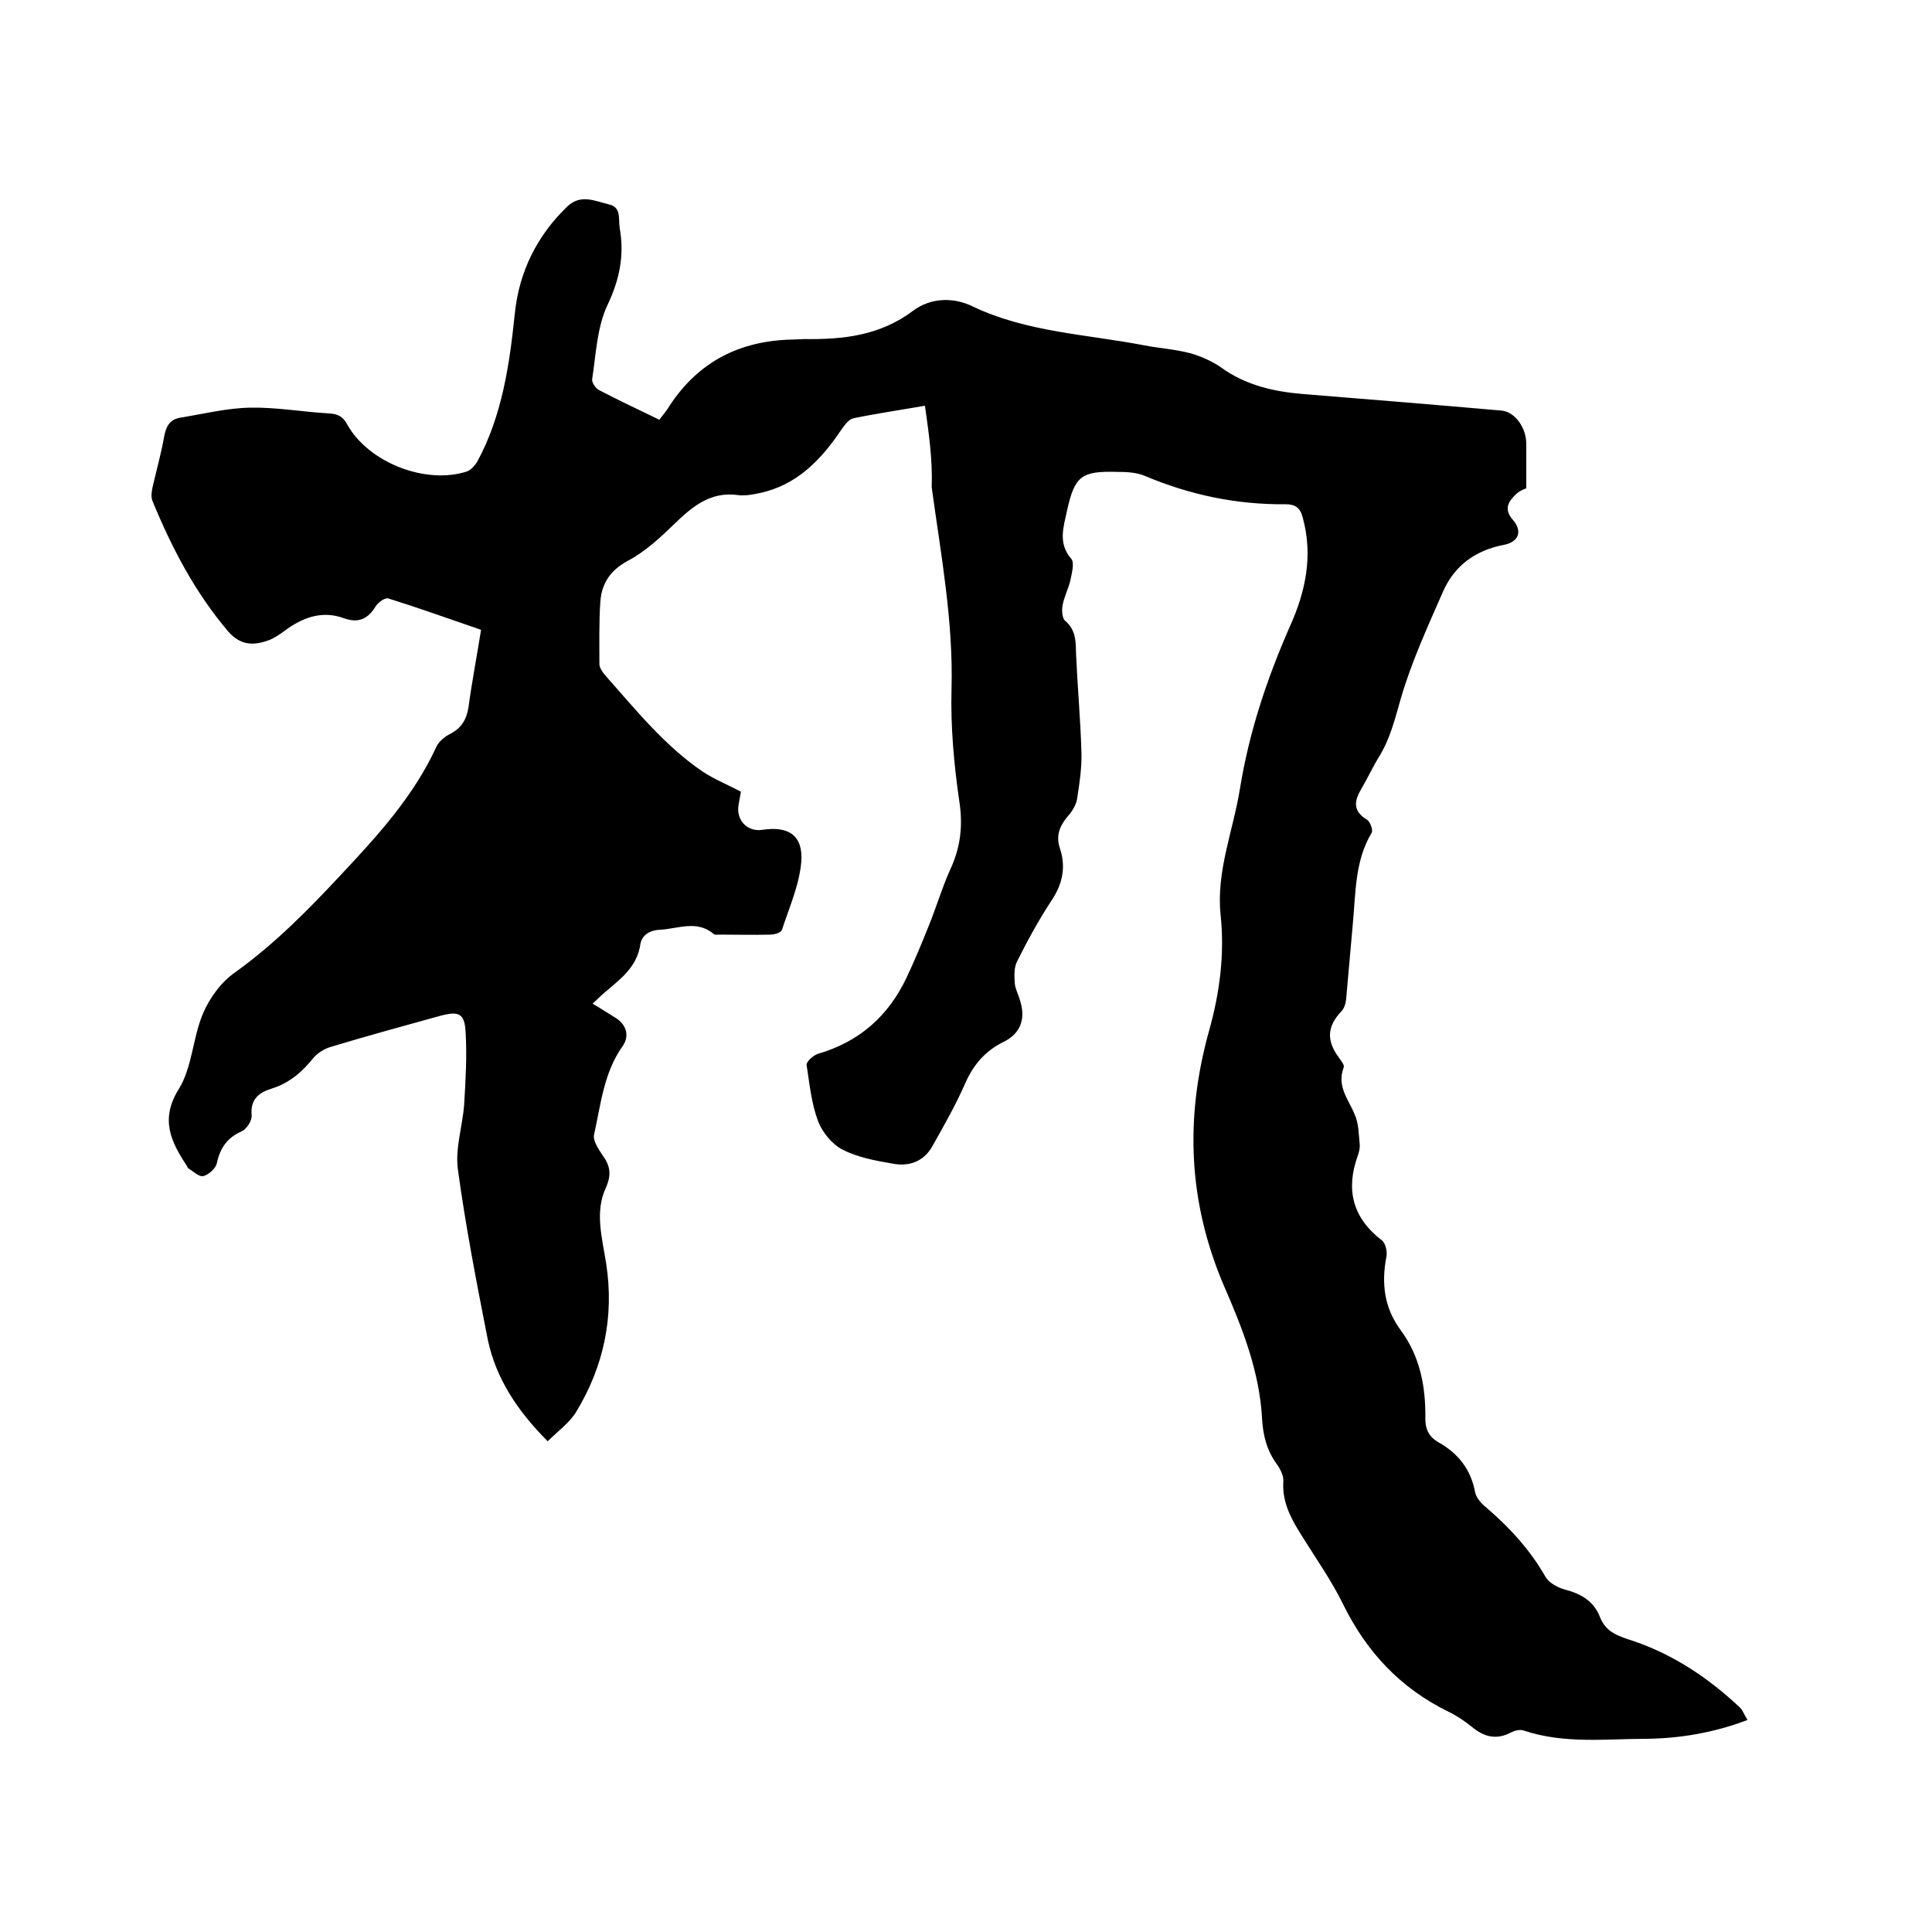
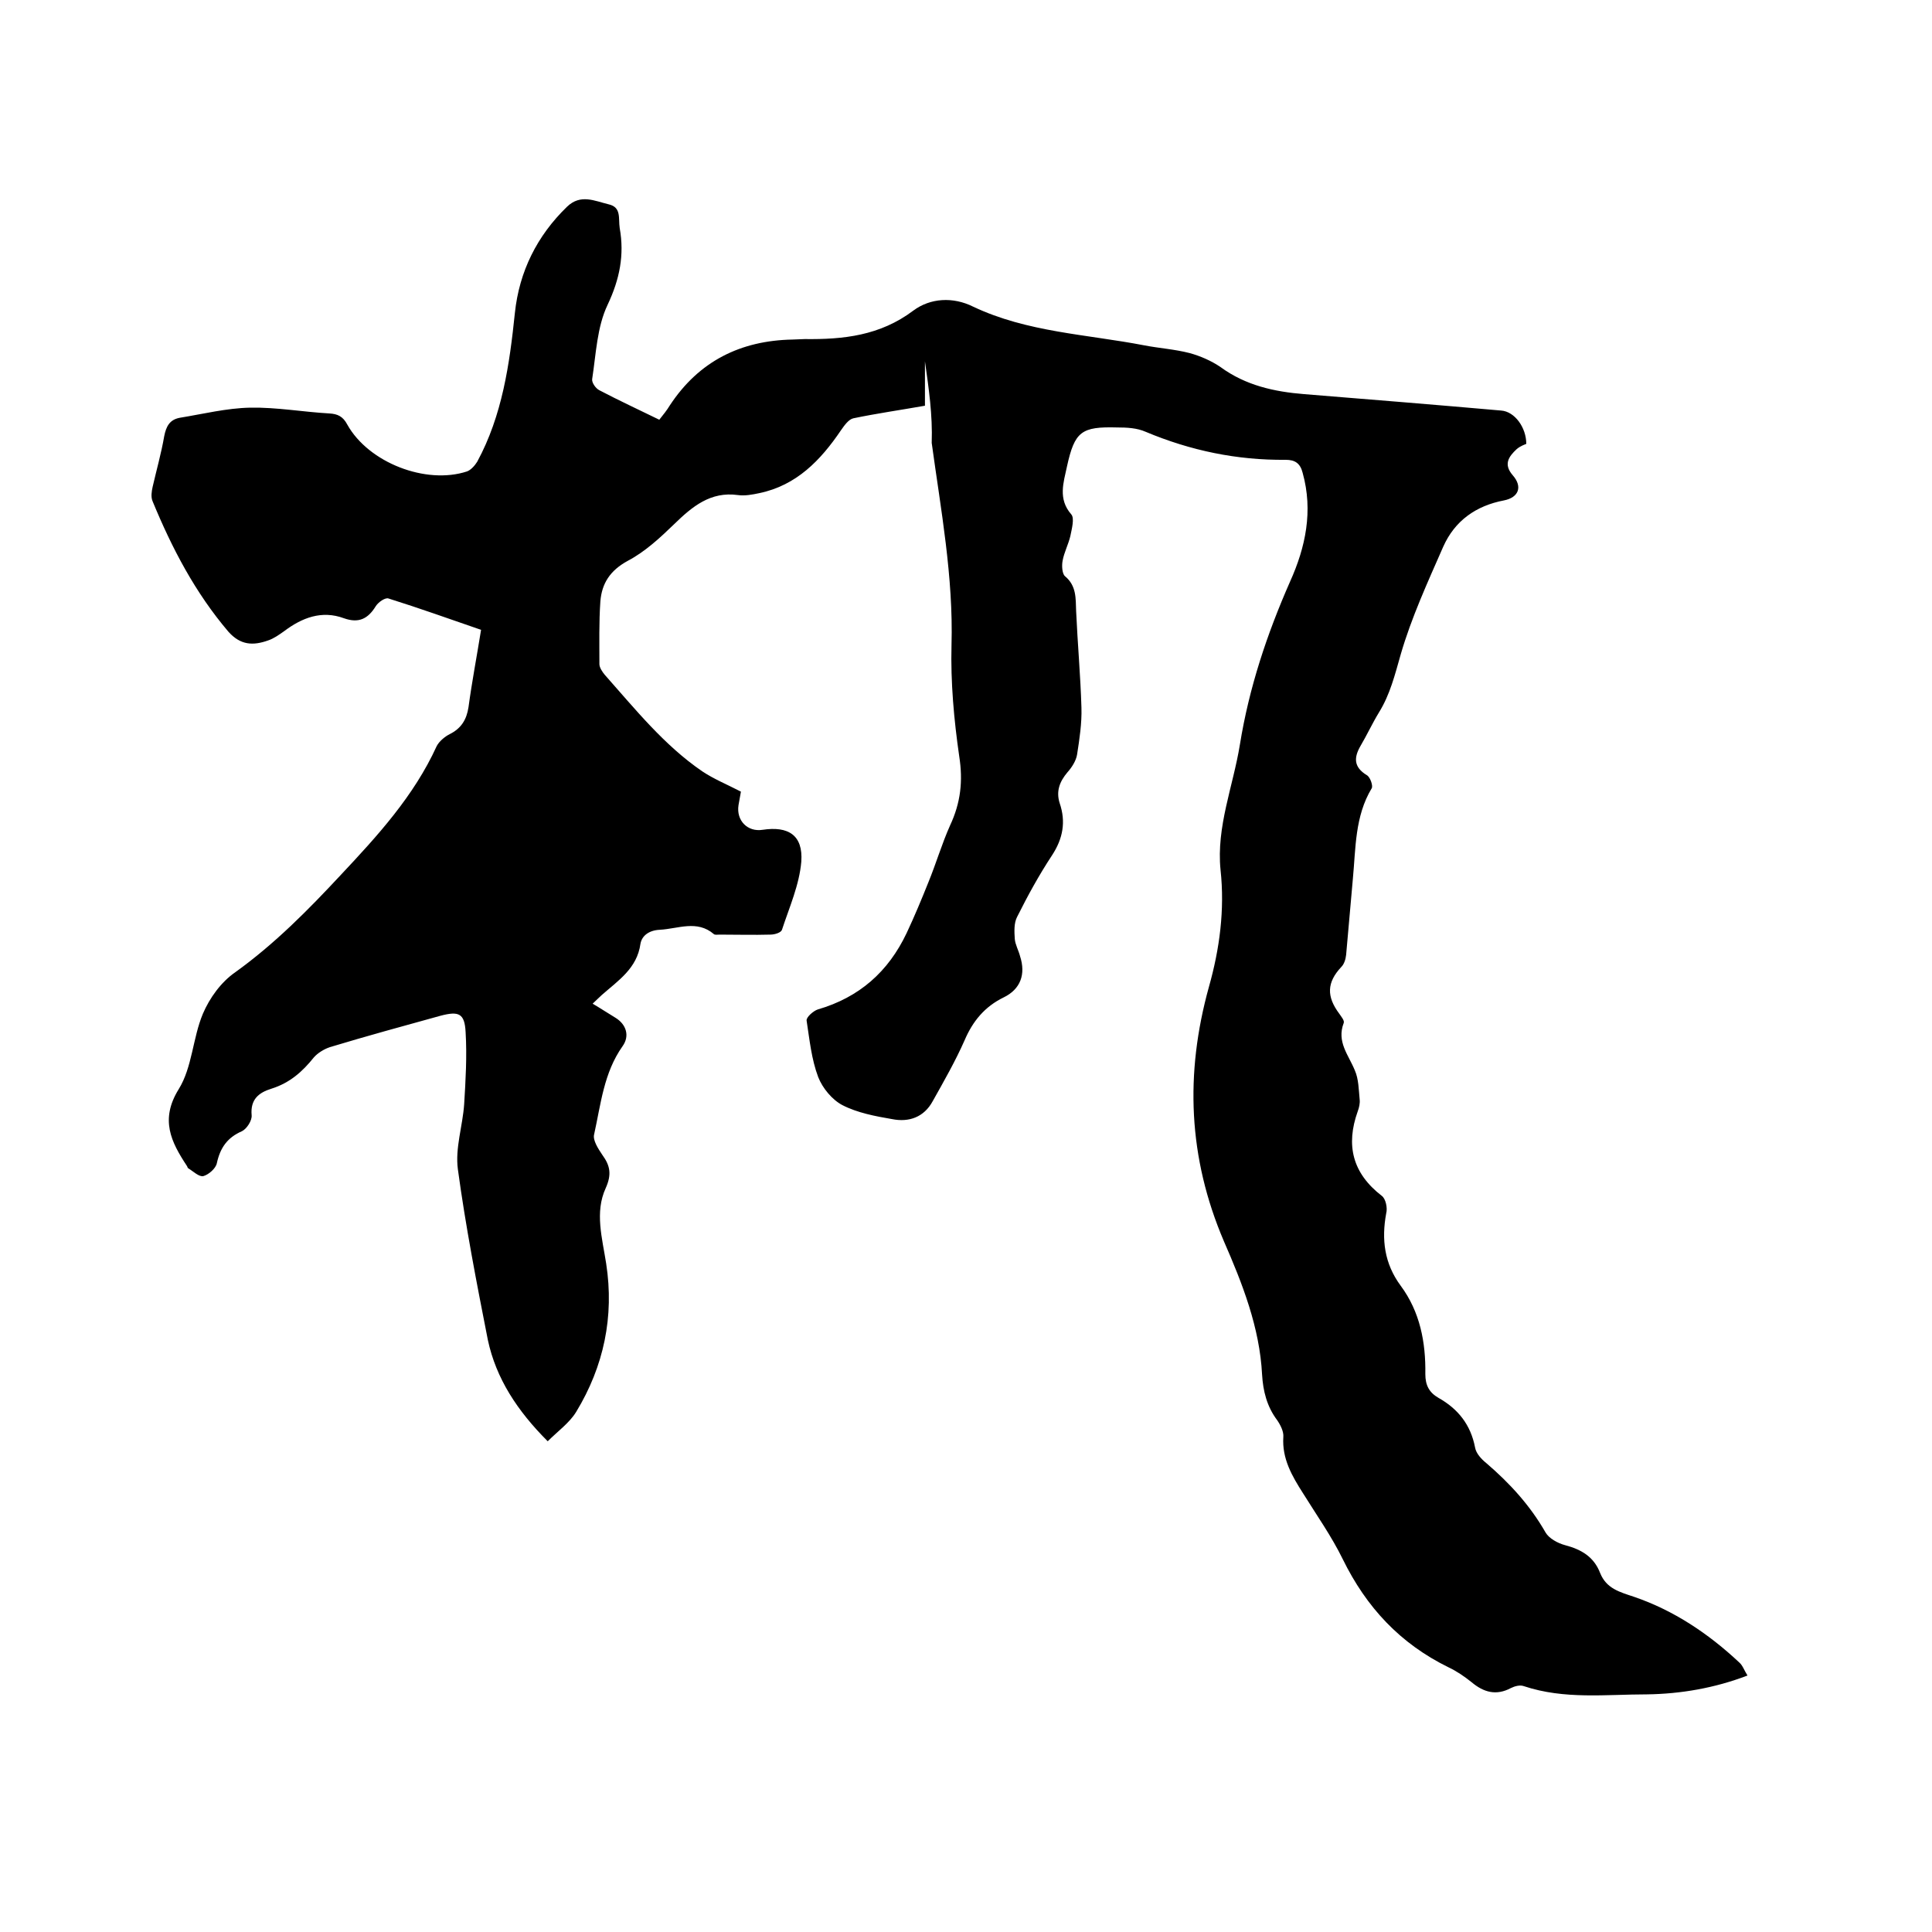
<svg xmlns="http://www.w3.org/2000/svg" enable-background="new 0 0 400 400" viewBox="0 0 400 400">
-   <path d="m191.5 84c-5.1.9-10 1.6-14.8 2.6-1 .2-1.9 1.5-2.6 2.5-4.2 6.2-9.2 11.4-16.9 13-1.4.3-3 .6-4.4.4-5.7-.8-9.5 2.4-13.2 6-2.9 2.8-6 5.7-9.6 7.6-3.7 2-5.4 4.7-5.7 8.4-.3 4.3-.2 8.7-.2 13 0 .7.6 1.6 1.1 2.2 6.3 7.1 12.3 14.6 20.2 20 2.4 1.6 5.1 2.7 8 4.2-.1.5-.3 1.7-.5 2.8-.5 3.2 1.9 5.6 5 5.1 5.3-.8 8.4 1.1 8 6.6-.4 4.8-2.5 9.5-4 14.1-.2.6-1.5 1-2.4 1-3.5.1-7 0-10.5 0-.4 0-1 .1-1.2-.1-3.5-3-7.4-1.1-11.2-.9-2.2.1-3.7 1.2-4 2.9-.7 5.1-4.6 7.6-8 10.6-.5.5-1.1 1-1.9 1.8 1.7 1 3.2 2 4.7 2.9 2.3 1.4 3 3.8 1.5 5.9-3.9 5.5-4.5 12-5.9 18.3-.3 1.2.9 3 1.7 4.2 1.6 2.2 2 4 .7 6.9-2.3 5-.7 10.4.1 15.6 1.7 11-.5 21.3-6.2 30.7-1.4 2.3-3.8 4-5.9 6.1-6.3-6.3-10.7-13-12.4-21-2.3-11.7-4.6-23.5-6.2-35.3-.6-4.4 1-9 1.3-13.5.3-4.9.6-9.9.3-14.9-.2-3.9-1.4-4.4-5.2-3.4-7.6 2.1-15.3 4.2-22.9 6.5-1.2.4-2.5 1.2-3.3 2.1-2.4 3-5 5.3-8.8 6.5-2.6.8-4.4 2.2-4.1 5.5.1 1.1-1 2.8-2 3.3-3 1.3-4.5 3.4-5.2 6.6-.2 1.1-1.7 2.4-2.8 2.7-.9.2-2.1-1-3.1-1.6-.2-.1-.2-.4-.3-.5-3.3-5-5.6-9.6-1.7-15.9 2.8-4.5 2.9-10.6 5-15.6 1.4-3.3 3.8-6.6 6.7-8.6 8.2-5.9 15.1-12.9 21.9-20.2 7.6-8.1 15.1-16.3 19.8-26.6.5-1 1.7-2 2.7-2.5 2.4-1.2 3.5-3 3.9-5.6.7-5.2 1.7-10.4 2.6-16-6.4-2.2-12.8-4.5-19.2-6.5-.7-.2-2.1.8-2.6 1.6-1.6 2.6-3.5 3.6-6.6 2.5-4.6-1.7-8.7-.1-12.4 2.7-1 .7-2.1 1.5-3.3 1.9-3.1 1.1-5.7 1-8.2-1.8-6.9-8.1-11.7-17.3-15.7-27-.4-.9-.2-2.1 0-3 .8-3.5 1.8-7 2.4-10.5.4-2 1.1-3.4 3.2-3.8 4.9-.8 9.7-2 14.6-2.1 5.5-.1 11 .9 16.4 1.2 1.7.1 2.8.6 3.7 2.3 4.4 7.9 16.3 12.5 24.8 9.7.8-.3 1.6-1.2 2.1-2 5.2-9.6 6.7-20.2 7.8-30.8.9-8.6 4.6-16 10.8-22 2.8-2.7 5.7-1.2 8.6-.5 2.7.6 2 2.9 2.3 4.9 1 5.6 0 10.6-2.5 15.9-2.2 4.6-2.4 10.2-3.2 15.4-.1.7.7 1.9 1.5 2.3 4 2.1 8.1 4 12.4 6.1.8-1 1.6-2 2.2-3 6-9.1 14.6-13.4 25.4-13.6.8 0 1.7-.1 2.5-.1 8 .1 15.6-.7 22.5-5.9 3.5-2.6 8.2-2.9 12.4-.8 11.2 5.3 23.5 5.7 35.4 8 3.1.6 6.3.8 9.4 1.6 2.2.6 4.5 1.6 6.4 2.9 5.2 3.8 11.1 5.1 17.3 5.6 13.6 1.1 27.2 2.2 40.8 3.4 2.8.2 5.2 3.5 5.2 6.9v9.2c-.2.1-1.2.4-2 1.1-1.6 1.5-2.8 3.1-.8 5.4 2.1 2.4 1.2 4.6-1.8 5.2-5.8 1.1-10.2 4.2-12.6 9.6-3.2 7.3-6.6 14.7-8.8 22.3-1.2 4.2-2.2 8.3-4.5 12-1.4 2.3-2.5 4.7-3.8 6.9-1.4 2.4-1.5 4.4 1.3 6.1.7.4 1.3 2.2 1 2.7-3.5 5.8-3.3 12.4-3.9 18.7-.5 5.3-.9 10.5-1.4 15.8-.1.9-.4 1.9-1 2.5-3 3.2-3.1 6.1-.4 9.7.4.6 1.1 1.4.9 1.9-1.5 3.9 1 6.6 2.3 9.8.8 1.8.8 4 1 6 .1.8-.1 1.7-.4 2.5-2.5 7-1.1 12.8 5 17.5.8.6 1.2 2.5.9 3.6-1 5.4-.4 10.4 3 15 4 5.4 5.2 11.7 5.1 18.3 0 2.3.8 3.8 2.7 4.9 4.1 2.3 6.7 5.6 7.6 10.3.2 1.2 1.3 2.4 2.3 3.2 4.9 4.2 9.1 8.8 12.3 14.4.7 1.2 2.5 2.2 4 2.6 3.4.9 6 2.4 7.3 5.8 1.3 3.2 4 3.9 7 4.9 8.2 2.8 15.4 7.6 21.8 13.6.7.6 1 1.6 1.7 2.7-6.8 2.6-13.8 3.8-20.8 3.9-8.5 0-17.1 1.1-25.5-1.7-.8-.3-1.9 0-2.7.4-3 1.6-5.6.9-8.1-1.2-1.5-1.2-3.1-2.3-4.8-3.1-10-4.9-17-12.4-21.9-22.4-2.3-4.7-5.4-9.1-8.2-13.6-2.3-3.6-4.4-7.2-4.1-11.7.1-1.1-.6-2.5-1.3-3.5-2.1-2.8-2.9-6-3.1-9.4-.5-9.8-4.1-18.9-7.9-27.6-7.4-17.3-8.1-34.7-3.1-52.7 2.2-7.8 3.3-15.9 2.4-24.2-.9-8.9 2.6-17.3 4-25.9 1.9-11.8 5.6-22.9 10.4-33.8 3.2-7.1 4.8-14.6 2.6-22.5-.5-2-1.6-2.7-3.5-2.7-10.1.1-19.7-1.9-29-5.8-1.8-.8-3.9-.9-5.9-.9-7.4-.2-8.8.8-10.4 8.1-.7 3.3-1.9 6.7.9 9.9.7.8.1 3-.2 4.5-.4 1.7-1.3 3.4-1.6 5.1-.2 1-.1 2.7.5 3.2 2.4 2 2.2 4.6 2.3 7.2.3 6.7.9 13.3 1.1 20 .1 3.2-.4 6.5-.9 9.7-.2 1.3-1.1 2.7-2 3.7-1.6 1.9-2.4 3.9-1.6 6.4 1.3 3.8.7 7.3-1.6 10.8-2.7 4.1-5 8.3-7.2 12.7-.7 1.3-.6 3.1-.5 4.6.1 1.2.8 2.4 1.1 3.6 1.2 3.7.1 6.8-3.4 8.5-3.9 1.9-6.4 4.9-8.1 8.9-1.9 4.3-4.3 8.5-6.6 12.6-1.8 3.3-4.9 4.4-8.4 3.7-3.5-.6-7.2-1.3-10.3-2.9-2.1-1.1-4.1-3.5-5-5.8-1.4-3.7-1.8-7.8-2.4-11.7-.1-.7 1.4-2 2.3-2.3 8.6-2.5 14.6-7.8 18.4-15.8 1.6-3.4 3.1-7 4.5-10.5 1.6-3.9 2.8-8 4.5-11.8 2.2-4.7 2.7-9.2 1.9-14.3-1.1-7.6-1.8-15.4-1.6-23 .4-14.2-2.2-28-4.1-41.9.2-5.8-.6-11.2-1.4-16.9z" />
+   <path d="m191.5 84c-5.1.9-10 1.6-14.8 2.6-1 .2-1.9 1.5-2.6 2.5-4.2 6.2-9.2 11.4-16.9 13-1.4.3-3 .6-4.4.4-5.7-.8-9.5 2.4-13.2 6-2.9 2.8-6 5.7-9.6 7.6-3.7 2-5.4 4.7-5.7 8.4-.3 4.3-.2 8.7-.2 13 0 .7.6 1.6 1.1 2.2 6.3 7.1 12.3 14.6 20.2 20 2.4 1.6 5.1 2.7 8 4.2-.1.5-.3 1.7-.5 2.8-.5 3.2 1.9 5.6 5 5.1 5.3-.8 8.4 1.1 8 6.6-.4 4.8-2.5 9.5-4 14.1-.2.6-1.5 1-2.4 1-3.5.1-7 0-10.5 0-.4 0-1 .1-1.2-.1-3.5-3-7.4-1.1-11.2-.9-2.2.1-3.7 1.2-4 2.9-.7 5.1-4.6 7.6-8 10.6-.5.5-1.1 1-1.9 1.8 1.7 1 3.2 2 4.7 2.9 2.3 1.4 3 3.8 1.5 5.9-3.9 5.5-4.5 12-5.9 18.3-.3 1.2.9 3 1.7 4.2 1.6 2.2 2 4 .7 6.9-2.3 5-.7 10.4.1 15.6 1.7 11-.5 21.3-6.2 30.7-1.4 2.3-3.8 4-5.9 6.1-6.3-6.3-10.7-13-12.4-21-2.3-11.7-4.6-23.5-6.2-35.3-.6-4.4 1-9 1.3-13.5.3-4.9.6-9.9.3-14.9-.2-3.9-1.4-4.4-5.2-3.4-7.6 2.1-15.3 4.2-22.9 6.5-1.2.4-2.5 1.2-3.3 2.1-2.4 3-5 5.3-8.8 6.5-2.6.8-4.4 2.2-4.1 5.5.1 1.1-1 2.8-2 3.3-3 1.3-4.5 3.4-5.2 6.6-.2 1.1-1.7 2.4-2.8 2.7-.9.2-2.1-1-3.1-1.6-.2-.1-.2-.4-.3-.5-3.3-5-5.6-9.6-1.7-15.9 2.8-4.5 2.9-10.6 5-15.6 1.4-3.3 3.8-6.6 6.7-8.6 8.2-5.9 15.1-12.9 21.9-20.2 7.6-8.1 15.1-16.3 19.8-26.6.5-1 1.7-2 2.7-2.5 2.4-1.2 3.5-3 3.9-5.6.7-5.2 1.7-10.4 2.6-16-6.4-2.2-12.8-4.5-19.2-6.5-.7-.2-2.1.8-2.6 1.6-1.6 2.6-3.5 3.6-6.6 2.5-4.6-1.7-8.7-.1-12.4 2.7-1 .7-2.1 1.5-3.3 1.9-3.1 1.1-5.7 1-8.2-1.8-6.9-8.1-11.7-17.3-15.7-27-.4-.9-.2-2.1 0-3 .8-3.5 1.8-7 2.4-10.5.4-2 1.1-3.4 3.2-3.8 4.9-.8 9.7-2 14.6-2.1 5.5-.1 11 .9 16.4 1.2 1.7.1 2.8.6 3.7 2.3 4.4 7.9 16.3 12.5 24.8 9.7.8-.3 1.6-1.2 2.1-2 5.2-9.6 6.7-20.2 7.8-30.8.9-8.6 4.6-16 10.8-22 2.8-2.7 5.7-1.2 8.6-.5 2.7.6 2 2.9 2.3 4.9 1 5.6 0 10.6-2.5 15.9-2.2 4.6-2.4 10.2-3.2 15.4-.1.7.7 1.9 1.5 2.3 4 2.1 8.1 4 12.4 6.1.8-1 1.6-2 2.2-3 6-9.1 14.6-13.4 25.4-13.6.8 0 1.7-.1 2.5-.1 8 .1 15.6-.7 22.5-5.9 3.5-2.6 8.2-2.9 12.4-.8 11.2 5.3 23.5 5.7 35.4 8 3.1.6 6.3.8 9.4 1.6 2.2.6 4.5 1.6 6.4 2.9 5.2 3.8 11.1 5.1 17.3 5.6 13.6 1.1 27.2 2.2 40.8 3.4 2.8.2 5.2 3.5 5.2 6.9c-.2.1-1.2.4-2 1.1-1.6 1.5-2.8 3.1-.8 5.4 2.1 2.4 1.2 4.6-1.8 5.2-5.8 1.1-10.2 4.2-12.6 9.6-3.2 7.3-6.6 14.7-8.8 22.3-1.2 4.2-2.2 8.3-4.5 12-1.4 2.3-2.5 4.7-3.8 6.9-1.4 2.4-1.5 4.4 1.3 6.1.7.4 1.3 2.2 1 2.7-3.5 5.8-3.3 12.4-3.9 18.7-.5 5.3-.9 10.5-1.4 15.8-.1.9-.4 1.9-1 2.5-3 3.2-3.1 6.1-.4 9.7.4.6 1.1 1.4.9 1.9-1.5 3.9 1 6.6 2.3 9.8.8 1.8.8 4 1 6 .1.8-.1 1.7-.4 2.5-2.5 7-1.1 12.8 5 17.5.8.6 1.2 2.5.9 3.6-1 5.4-.4 10.4 3 15 4 5.4 5.2 11.7 5.1 18.3 0 2.3.8 3.8 2.7 4.9 4.1 2.3 6.7 5.6 7.6 10.3.2 1.2 1.3 2.4 2.3 3.2 4.9 4.2 9.1 8.8 12.3 14.4.7 1.2 2.5 2.2 4 2.6 3.4.9 6 2.4 7.3 5.8 1.3 3.2 4 3.9 7 4.9 8.2 2.8 15.4 7.6 21.8 13.6.7.6 1 1.6 1.7 2.7-6.8 2.6-13.8 3.8-20.8 3.9-8.5 0-17.1 1.1-25.5-1.7-.8-.3-1.9 0-2.7.4-3 1.6-5.6.9-8.1-1.2-1.5-1.2-3.1-2.3-4.8-3.1-10-4.9-17-12.4-21.9-22.4-2.3-4.7-5.4-9.1-8.2-13.6-2.3-3.6-4.4-7.2-4.1-11.7.1-1.1-.6-2.5-1.3-3.5-2.1-2.8-2.9-6-3.1-9.4-.5-9.8-4.1-18.9-7.9-27.6-7.4-17.3-8.1-34.7-3.1-52.7 2.2-7.8 3.3-15.9 2.4-24.2-.9-8.9 2.6-17.3 4-25.9 1.9-11.8 5.6-22.9 10.4-33.8 3.2-7.1 4.8-14.6 2.6-22.5-.5-2-1.6-2.7-3.5-2.7-10.1.1-19.7-1.9-29-5.8-1.8-.8-3.9-.9-5.9-.9-7.4-.2-8.8.8-10.4 8.1-.7 3.3-1.9 6.7.9 9.9.7.8.1 3-.2 4.5-.4 1.7-1.3 3.4-1.6 5.1-.2 1-.1 2.7.5 3.2 2.4 2 2.2 4.6 2.3 7.2.3 6.7.9 13.3 1.1 20 .1 3.2-.4 6.5-.9 9.7-.2 1.3-1.1 2.7-2 3.7-1.6 1.9-2.4 3.9-1.6 6.4 1.3 3.8.7 7.3-1.6 10.8-2.7 4.1-5 8.3-7.2 12.7-.7 1.3-.6 3.1-.5 4.6.1 1.2.8 2.4 1.1 3.6 1.2 3.7.1 6.8-3.4 8.5-3.9 1.9-6.4 4.9-8.1 8.9-1.9 4.3-4.3 8.5-6.6 12.6-1.8 3.3-4.9 4.4-8.4 3.7-3.5-.6-7.2-1.3-10.3-2.9-2.1-1.1-4.1-3.5-5-5.8-1.4-3.7-1.8-7.8-2.4-11.7-.1-.7 1.4-2 2.3-2.3 8.6-2.5 14.6-7.8 18.4-15.8 1.6-3.4 3.1-7 4.5-10.5 1.6-3.9 2.8-8 4.5-11.8 2.2-4.7 2.7-9.2 1.9-14.3-1.1-7.6-1.8-15.4-1.6-23 .4-14.2-2.2-28-4.1-41.9.2-5.8-.6-11.2-1.4-16.9z" />
</svg>